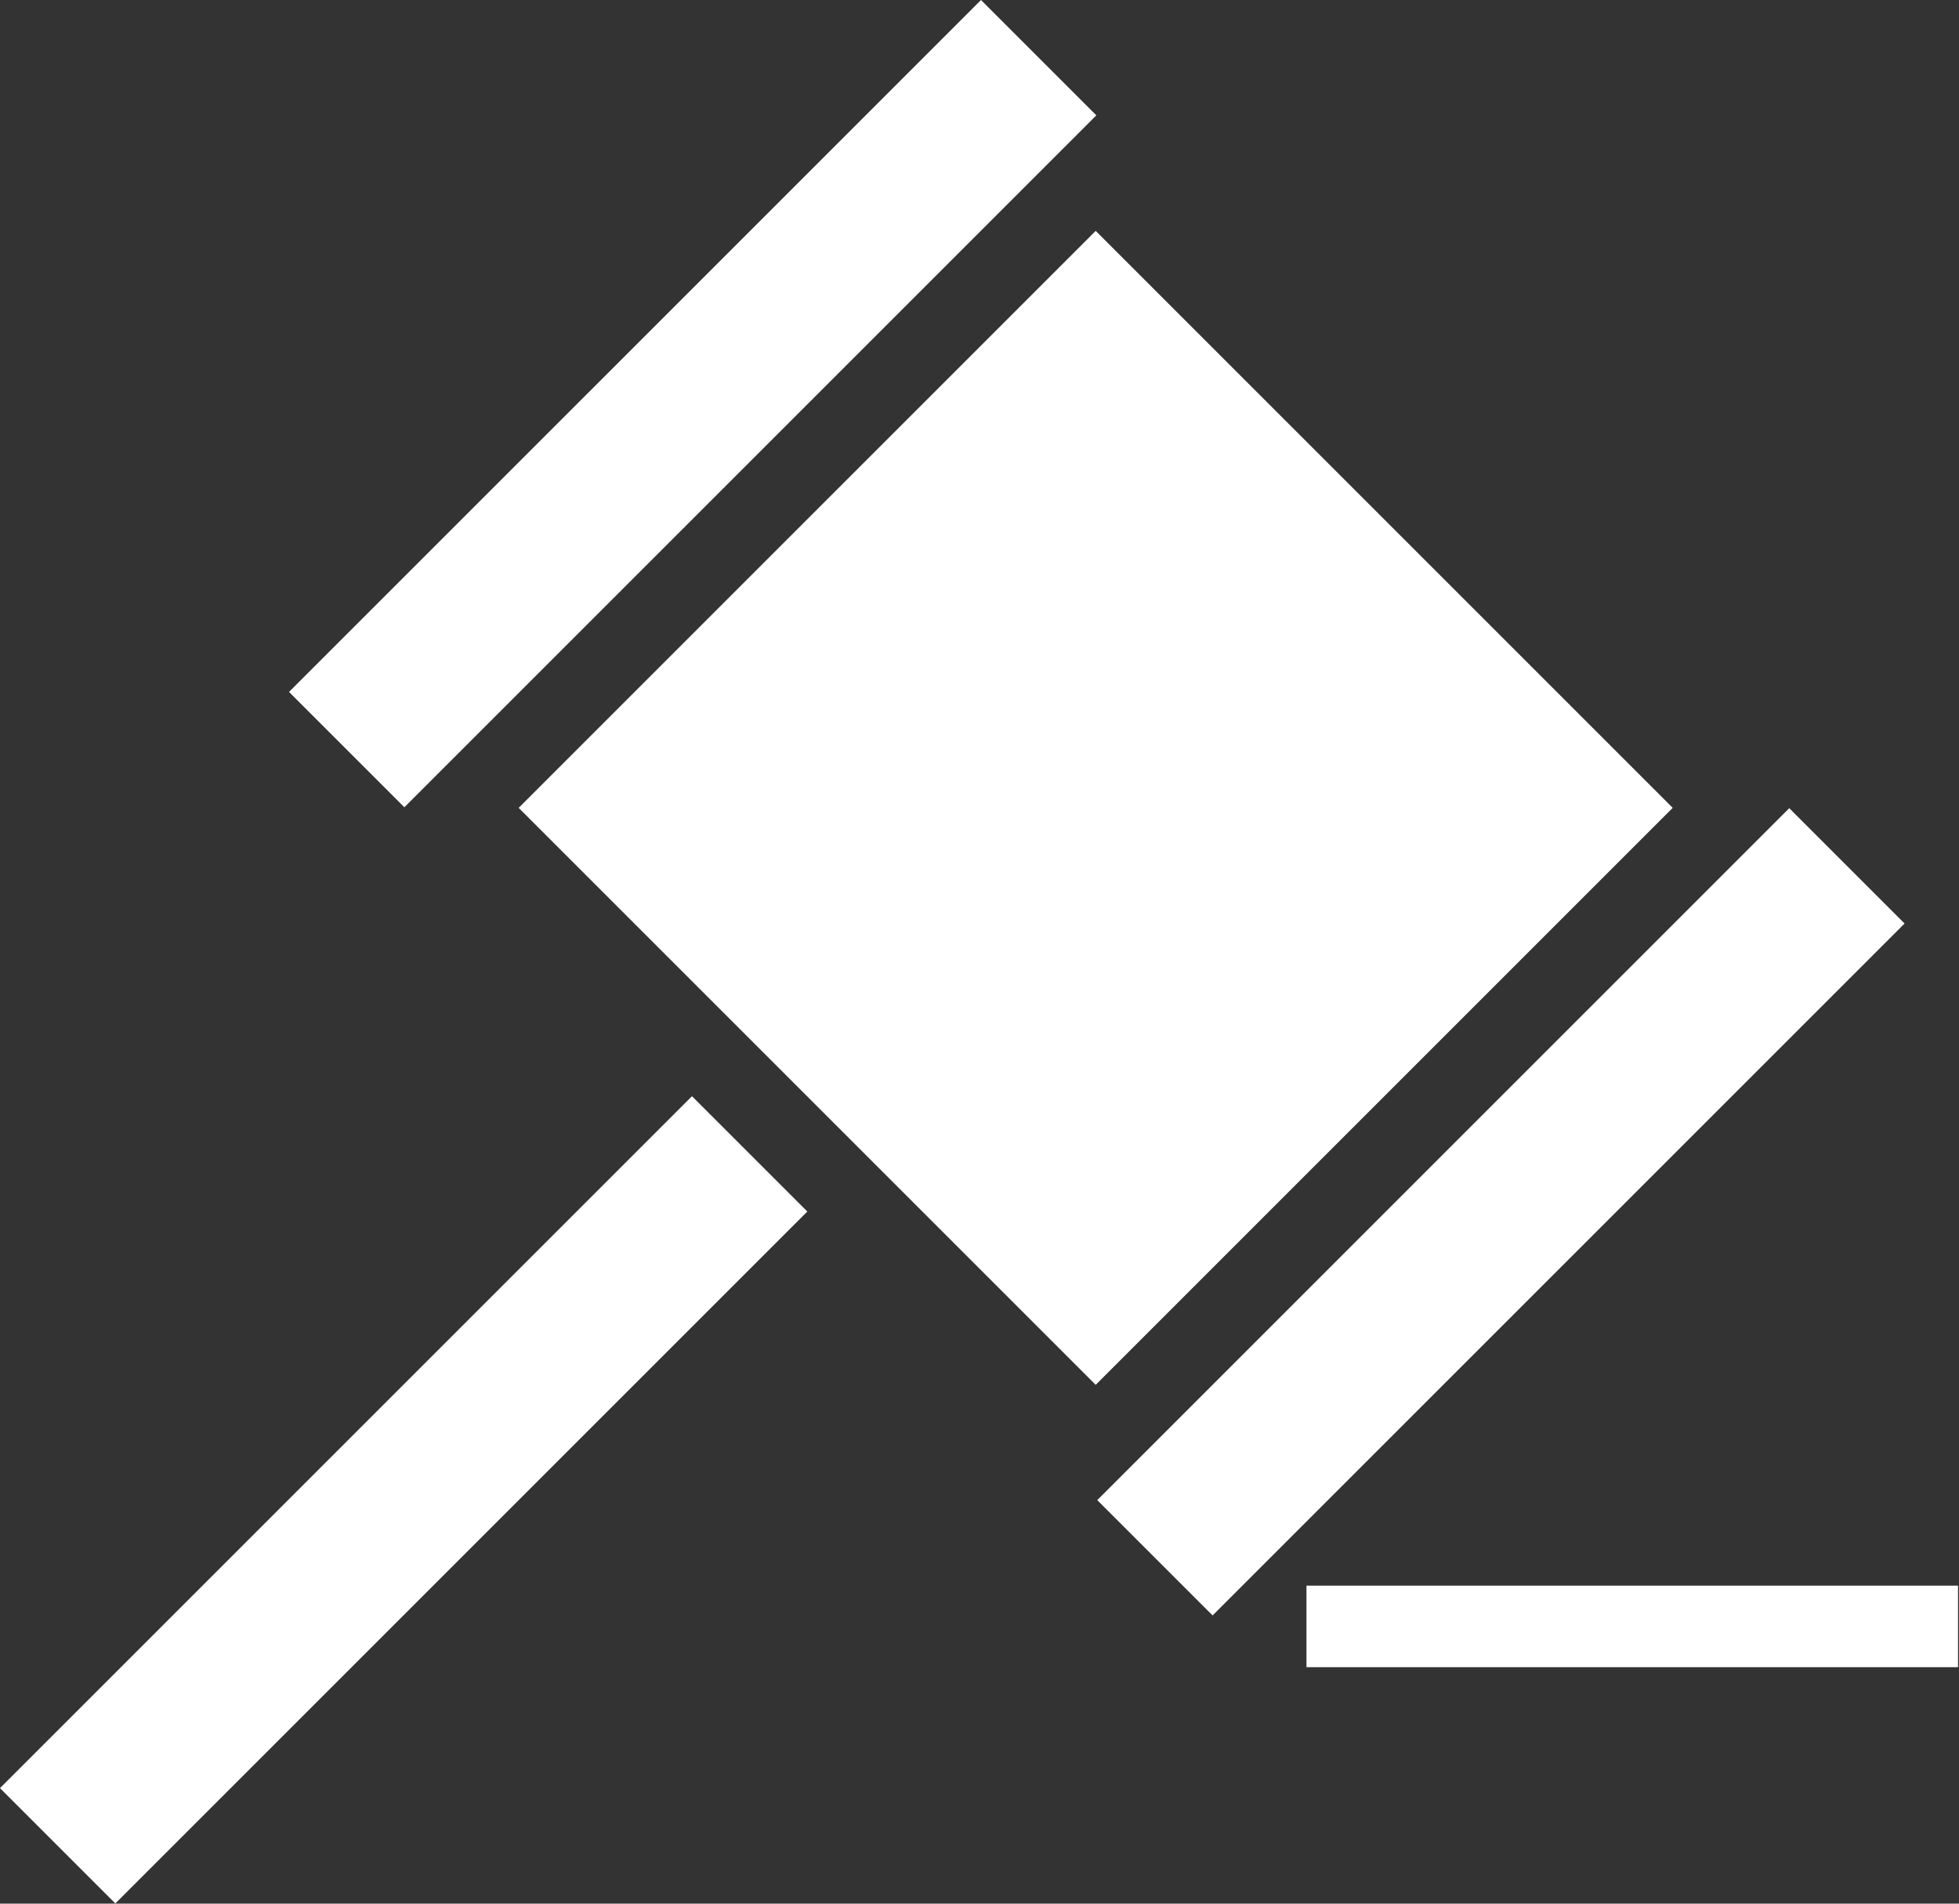
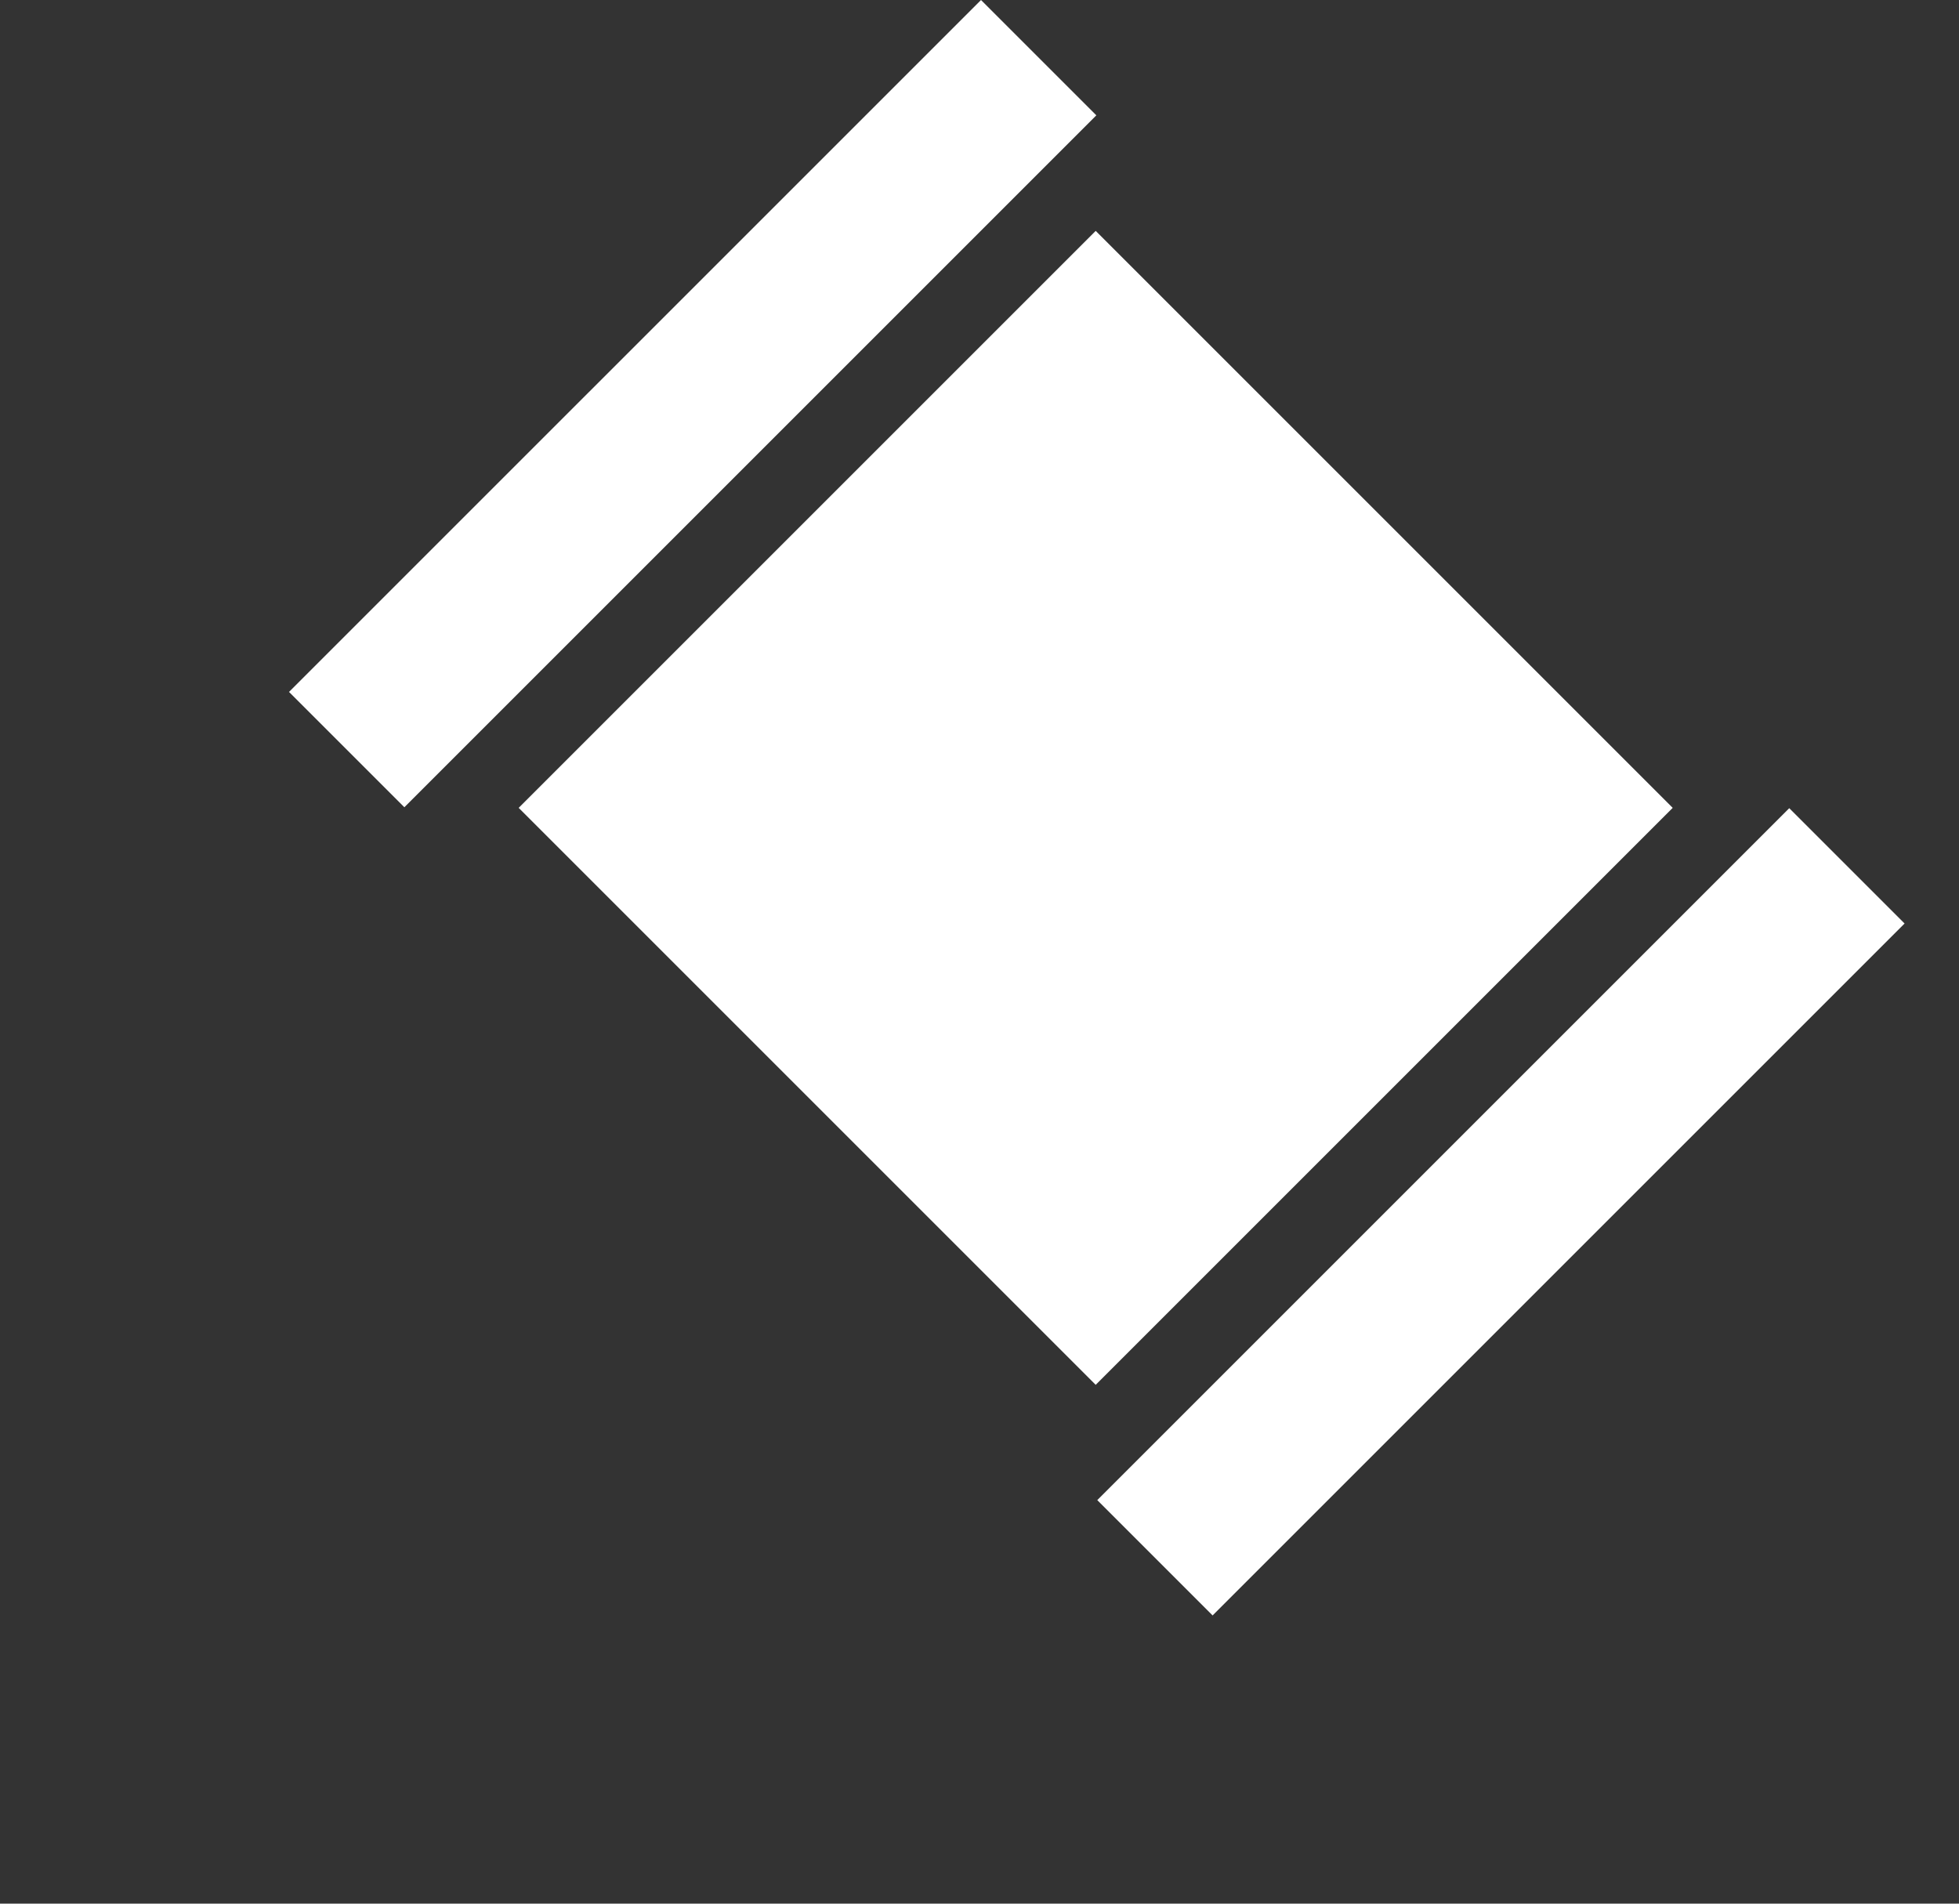
<svg xmlns="http://www.w3.org/2000/svg" width="1242" height="1207" viewBox="0 0 1242 1207" fill="none">
  <rect x="0" y="0" width="1242" height="1207" fill="#333333" stroke="none" />
  <g clip-path="url(#clip0_404_8508)">
    <path d="M621.96 0.001L183.242 438.719L256.364 511.841L695.081 73.123L621.96 0.001Z" fill="white" />
    <path d="M1134.38 512.423L695.664 951.141L768.786 1024.26L1207.5 585.545L1134.38 512.423Z" fill="white" />
-     <path d="M438.717 695.04L0 1133.76L73.122 1206.88L511.839 768.162L438.717 695.04Z" fill="white" />
    <path d="M694.665 146.39L328.836 512.219L694.665 878.047L1060.49 512.219L694.665 146.39Z" fill="white" />
-     <path d="M1241.38 1005.38H828.293V1057.07H1241.38V1005.38Z" fill="white" />
  </g>
  <defs>
    <clipPath id="clip0_404_8508">
      <rect width="1242" height="1207" fill="white" />
    </clipPath>
  </defs>
</svg>